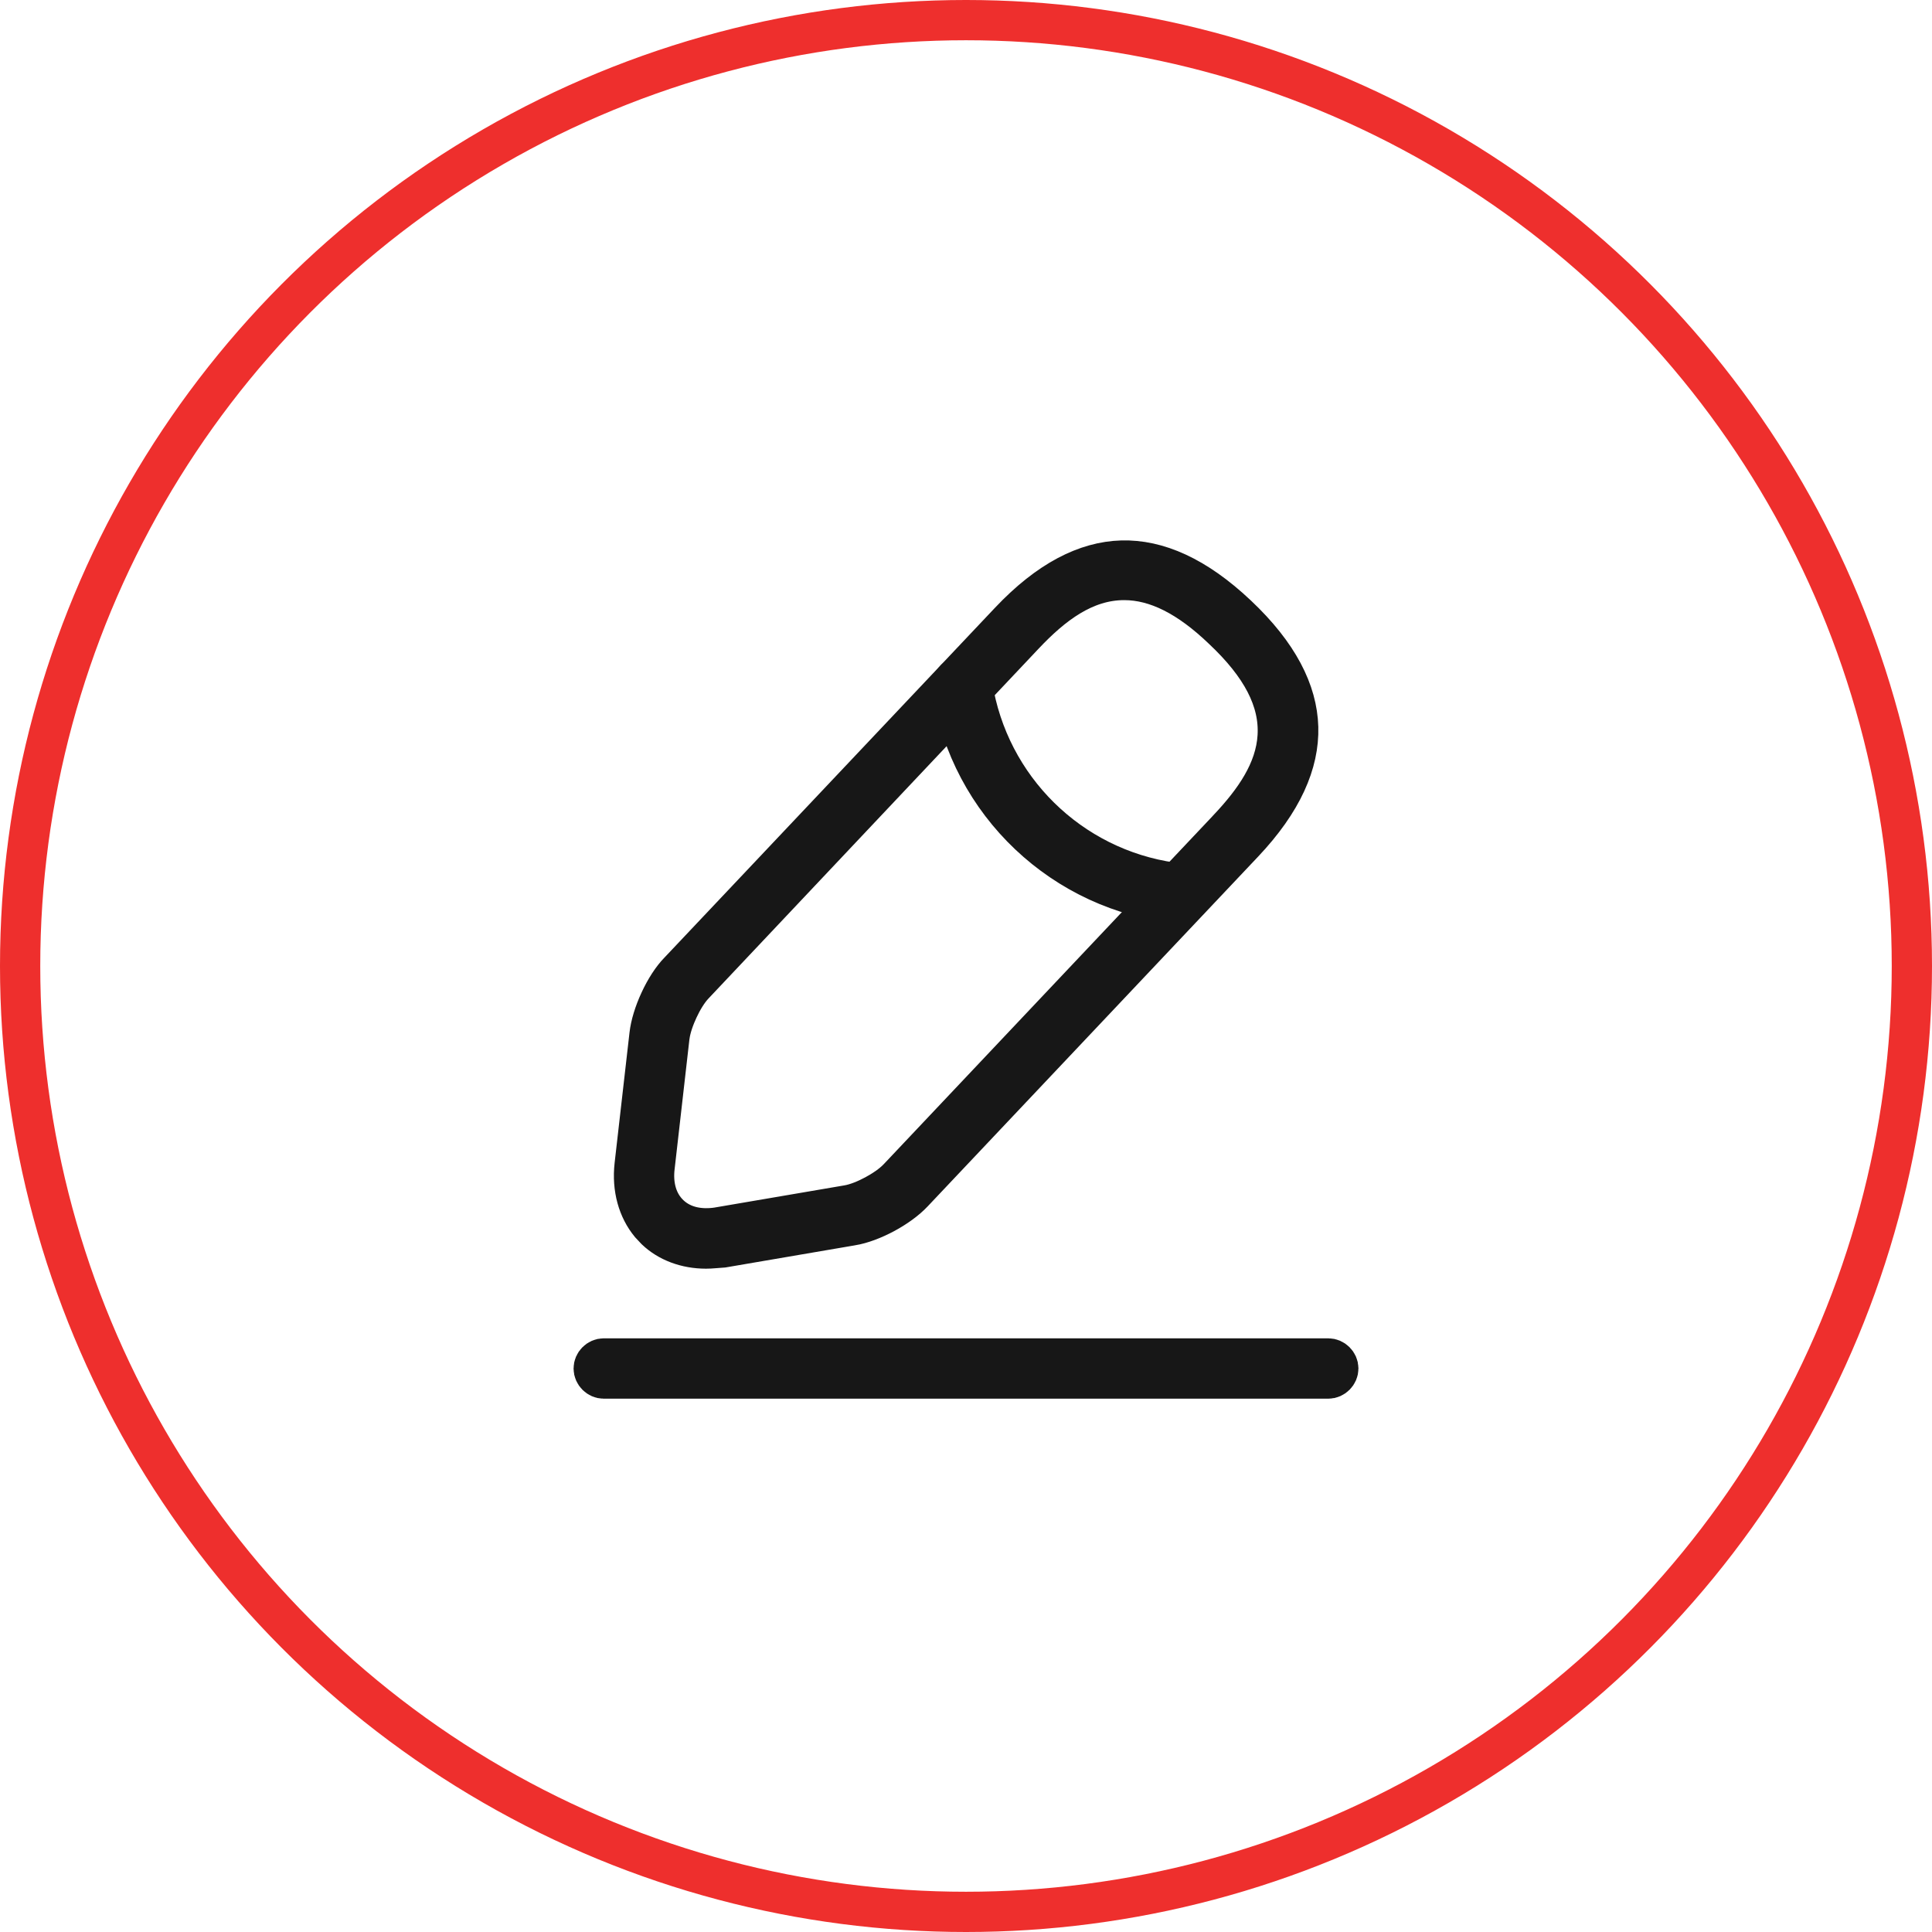
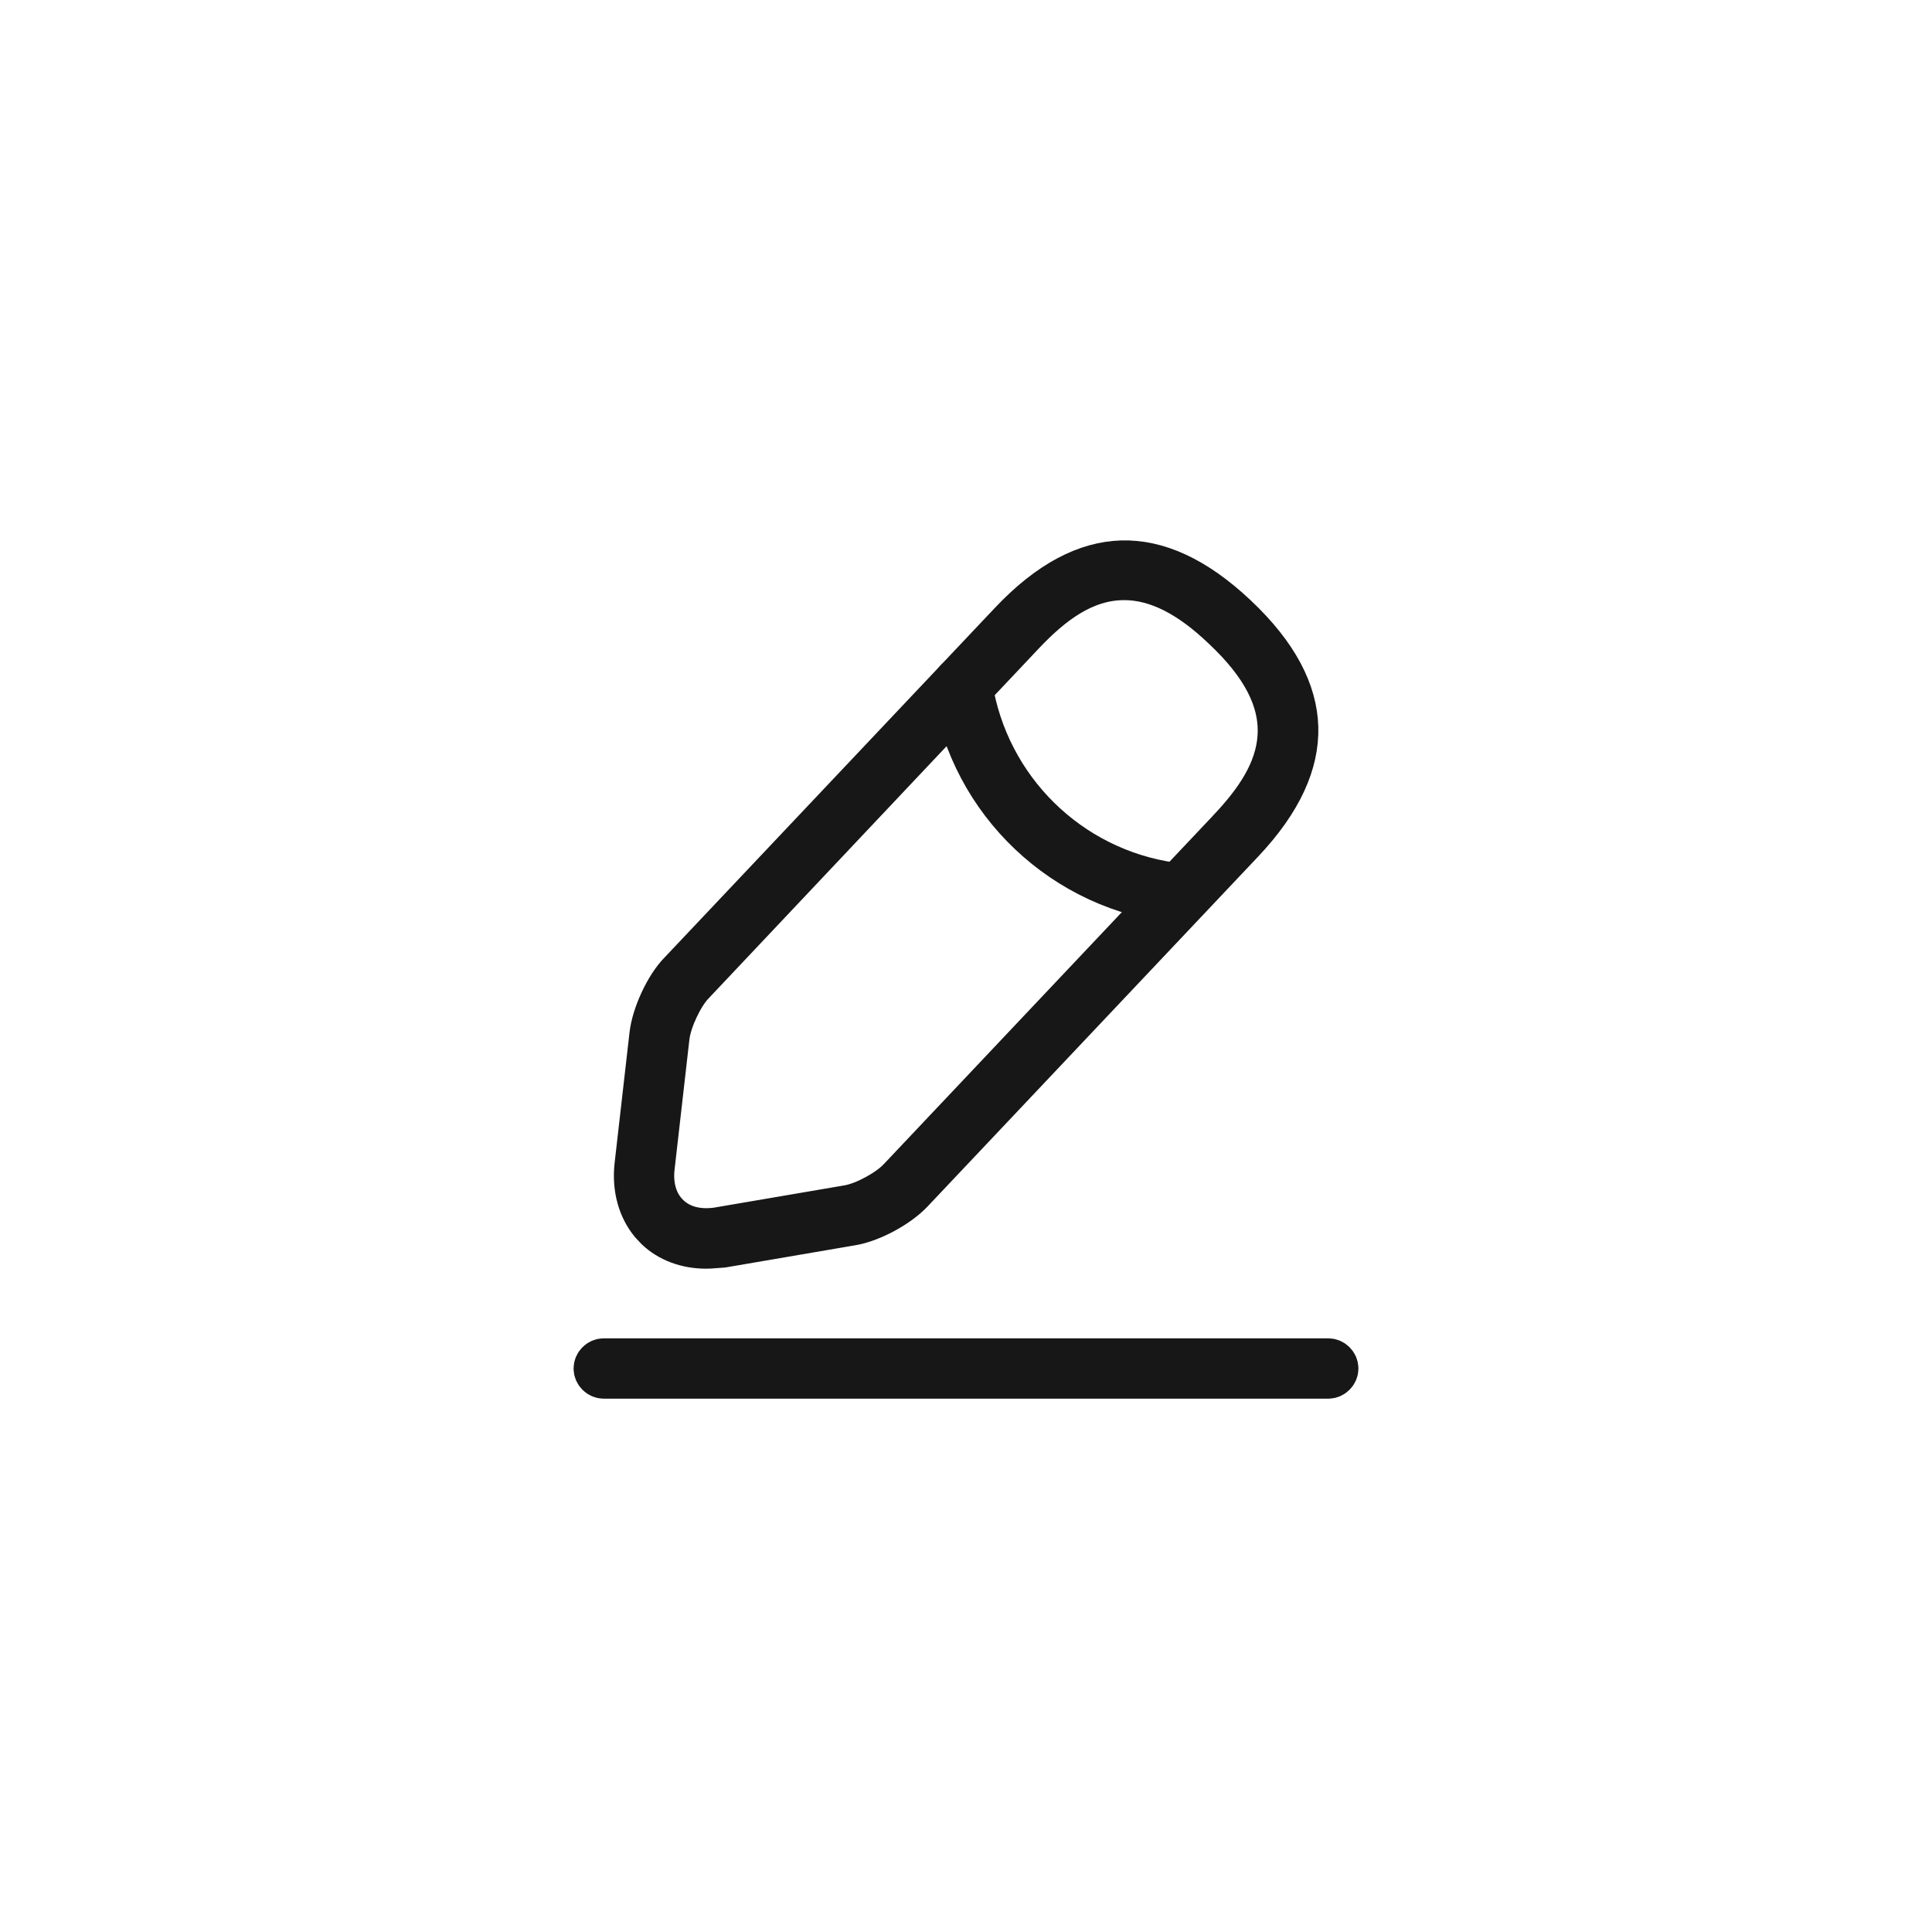
<svg xmlns="http://www.w3.org/2000/svg" width="48" height="48" viewBox="0 0 48 48" fill="none">
-   <circle cx="24" cy="24" r="23.5" stroke="#EE2F2D" />
  <path d="M27.869 13.927C28.754 13.902 29.709 14.313 30.736 15.284C31.764 16.254 32.228 17.184 32.253 18.069C32.278 18.953 31.867 19.909 30.896 20.937L22.686 29.627L22.685 29.628C22.339 29.998 21.659 30.365 21.159 30.447H21.156L17.963 30.993C17.762 31.005 17.679 31.02 17.54 31.02C17.043 31.02 16.601 30.849 16.295 30.558L16.293 30.556L16.155 30.409C15.854 30.043 15.701 29.528 15.767 28.947L16.137 25.707C16.164 25.469 16.255 25.165 16.394 24.867C16.532 24.567 16.703 24.307 16.867 24.139L16.873 24.133L25.083 15.444C26.054 14.416 26.985 13.952 27.869 13.927ZM27.93 14.41C26.94 14.41 26.143 15.029 25.446 15.767L17.238 24.465C17.084 24.628 16.948 24.862 16.852 25.069C16.754 25.278 16.664 25.527 16.635 25.742L16.633 25.753L16.264 28.99C16.211 29.425 16.308 29.873 16.637 30.183C16.968 30.495 17.415 30.558 17.835 30.495L17.844 30.493L21.064 29.943C21.286 29.905 21.533 29.799 21.735 29.69C21.938 29.581 22.16 29.434 22.312 29.275L22.314 29.273L30.523 20.584L30.524 20.582C31.159 19.907 31.691 19.16 31.743 18.293C31.797 17.397 31.337 16.532 30.382 15.635C29.538 14.824 28.731 14.41 27.93 14.41Z" stroke="#171717" />
-   <path d="M23.869 16.804C23.986 16.79 24.1 16.858 24.143 16.972L24.157 17.024C24.561 19.582 26.583 21.568 29.132 21.928L29.381 21.957C29.51 21.97 29.611 22.087 29.602 22.223C29.581 22.352 29.465 22.45 29.34 22.45H29.303C26.419 22.156 24.101 19.964 23.655 17.098C23.635 16.963 23.725 16.831 23.869 16.804Z" stroke="#171717" />
+   <path d="M23.869 16.804C23.986 16.79 24.1 16.858 24.143 16.972L24.157 17.024C24.561 19.582 26.583 21.568 29.132 21.928C29.51 21.97 29.611 22.087 29.602 22.223C29.581 22.352 29.465 22.45 29.34 22.45H29.303C26.419 22.156 24.101 19.964 23.655 17.098C23.635 16.963 23.725 16.831 23.869 16.804Z" stroke="#171717" />
  <path d="M15 33.75H33C33.134 33.75 33.25 33.866 33.25 34C33.25 34.134 33.134 34.25 33 34.25H15C14.866 34.25 14.75 34.134 14.75 34C14.75 33.866 14.866 33.75 15 33.75Z" stroke="#171717" />
</svg>